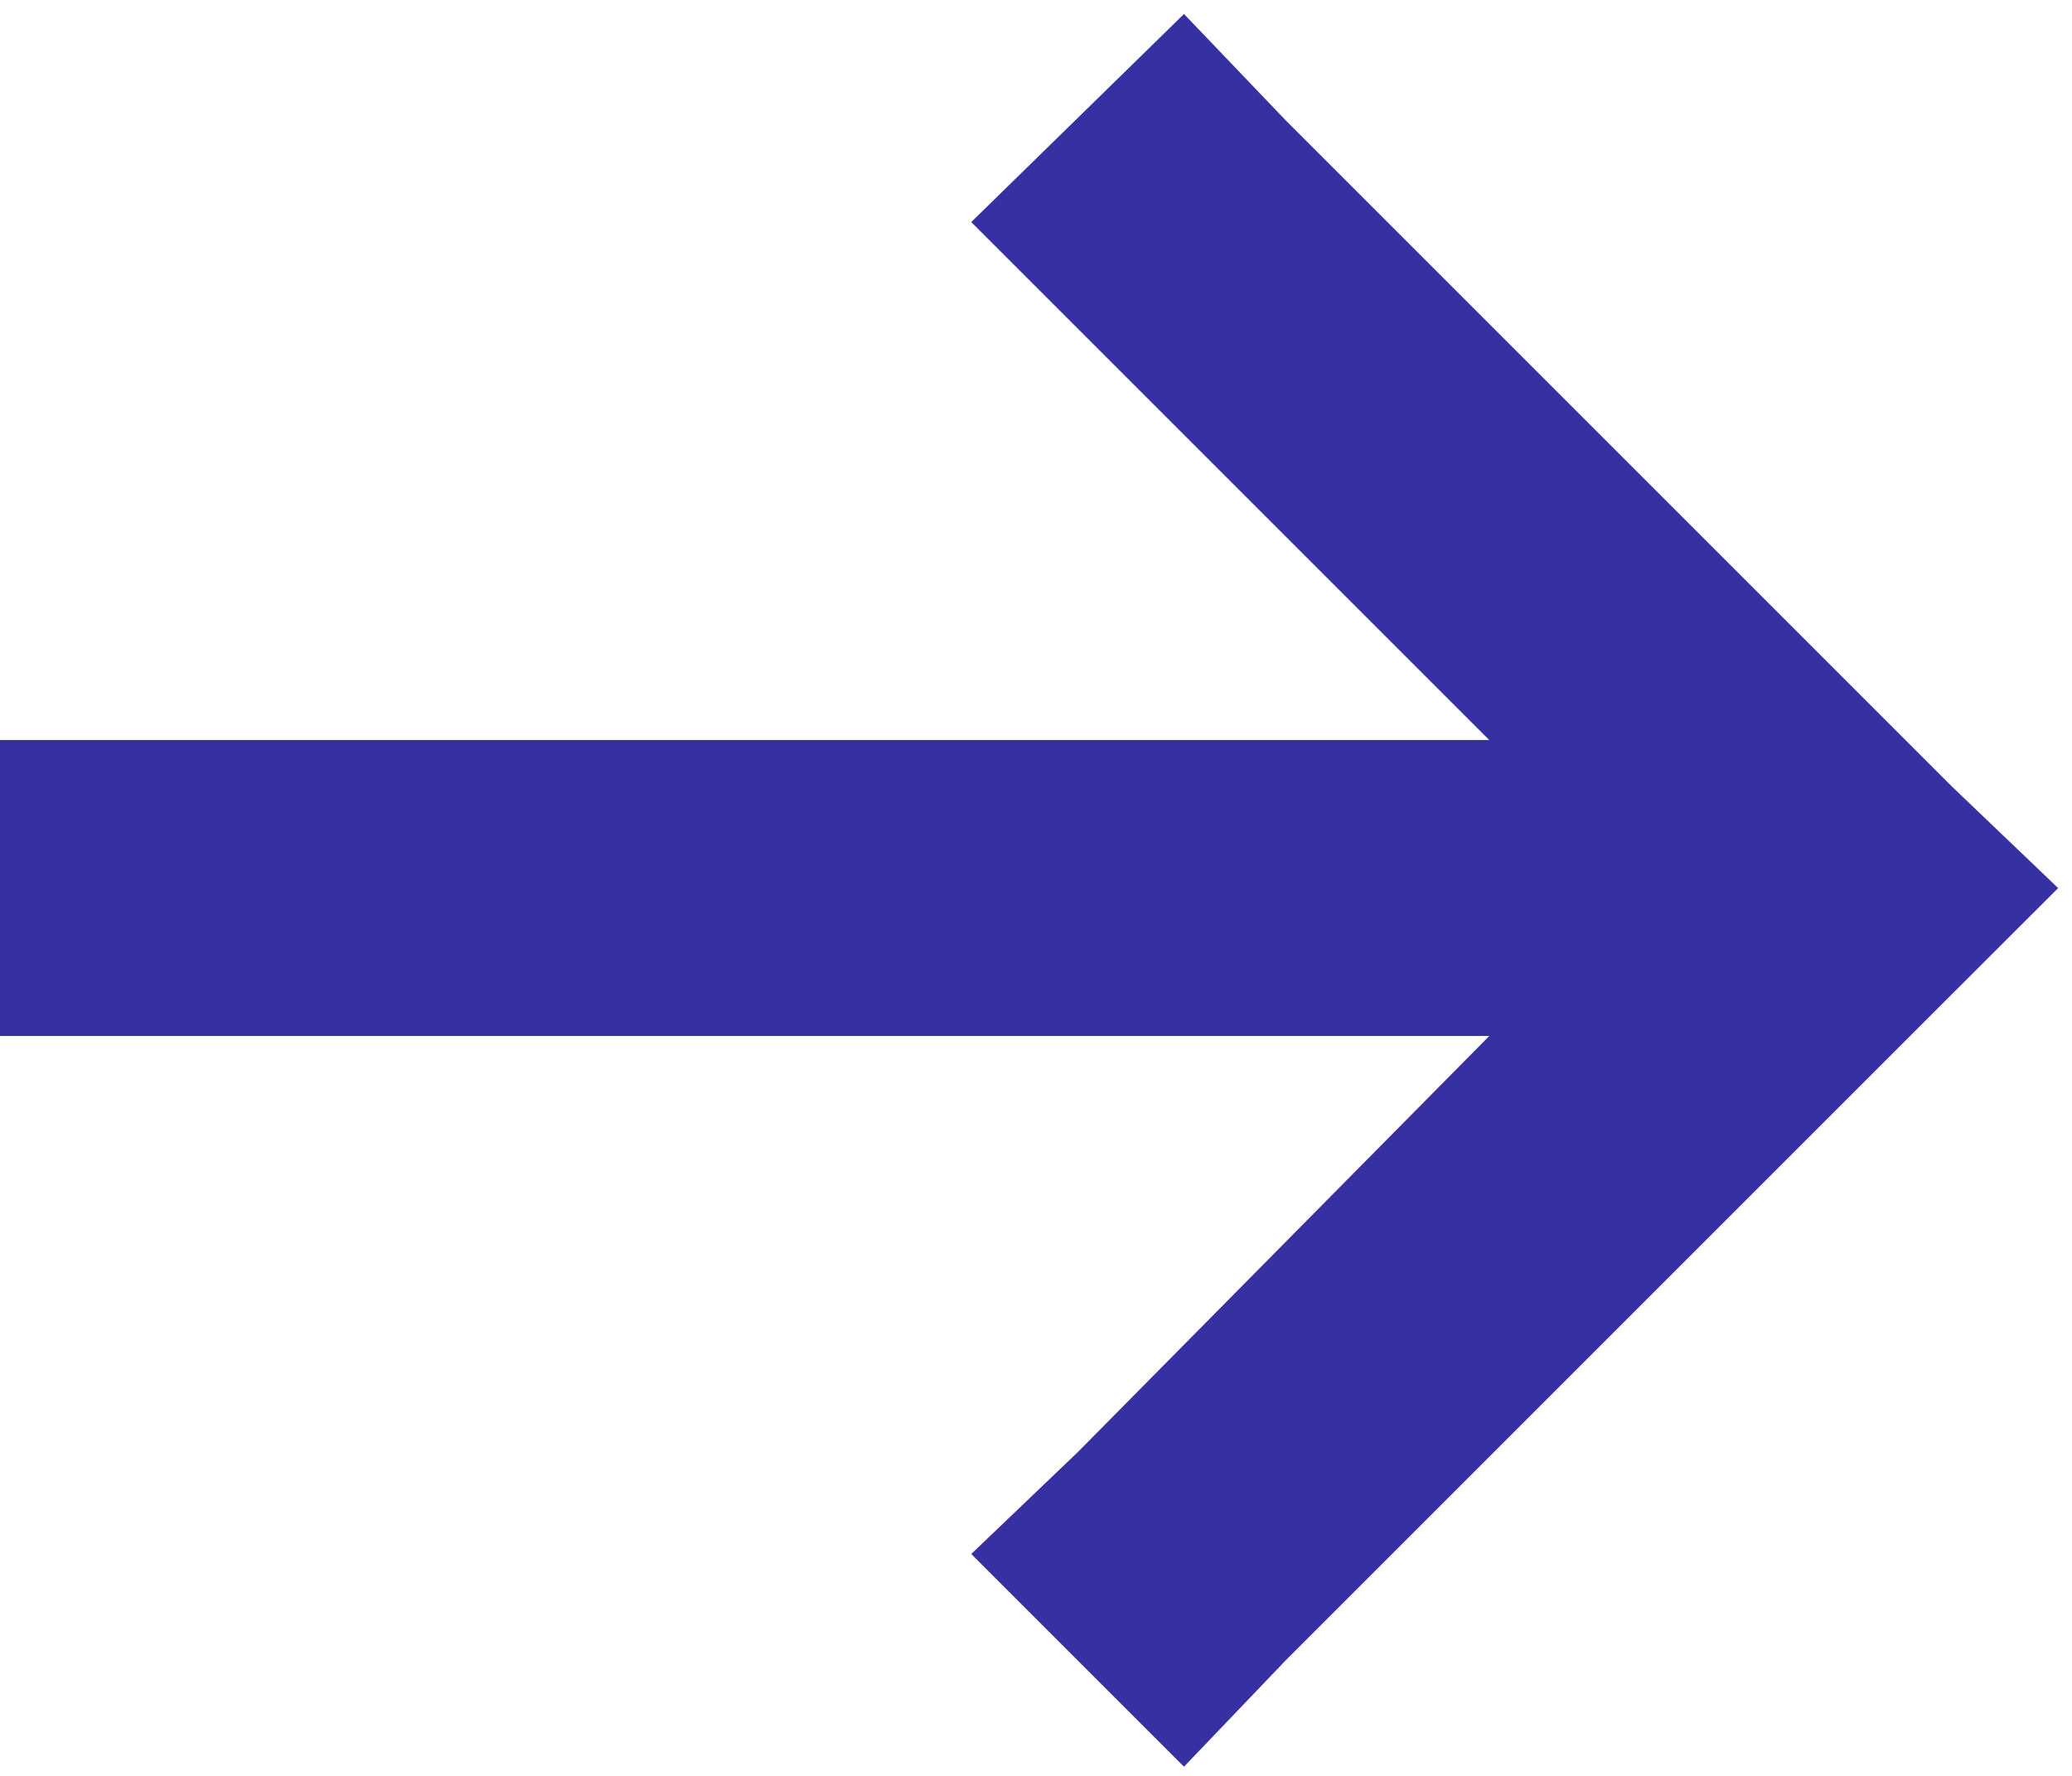
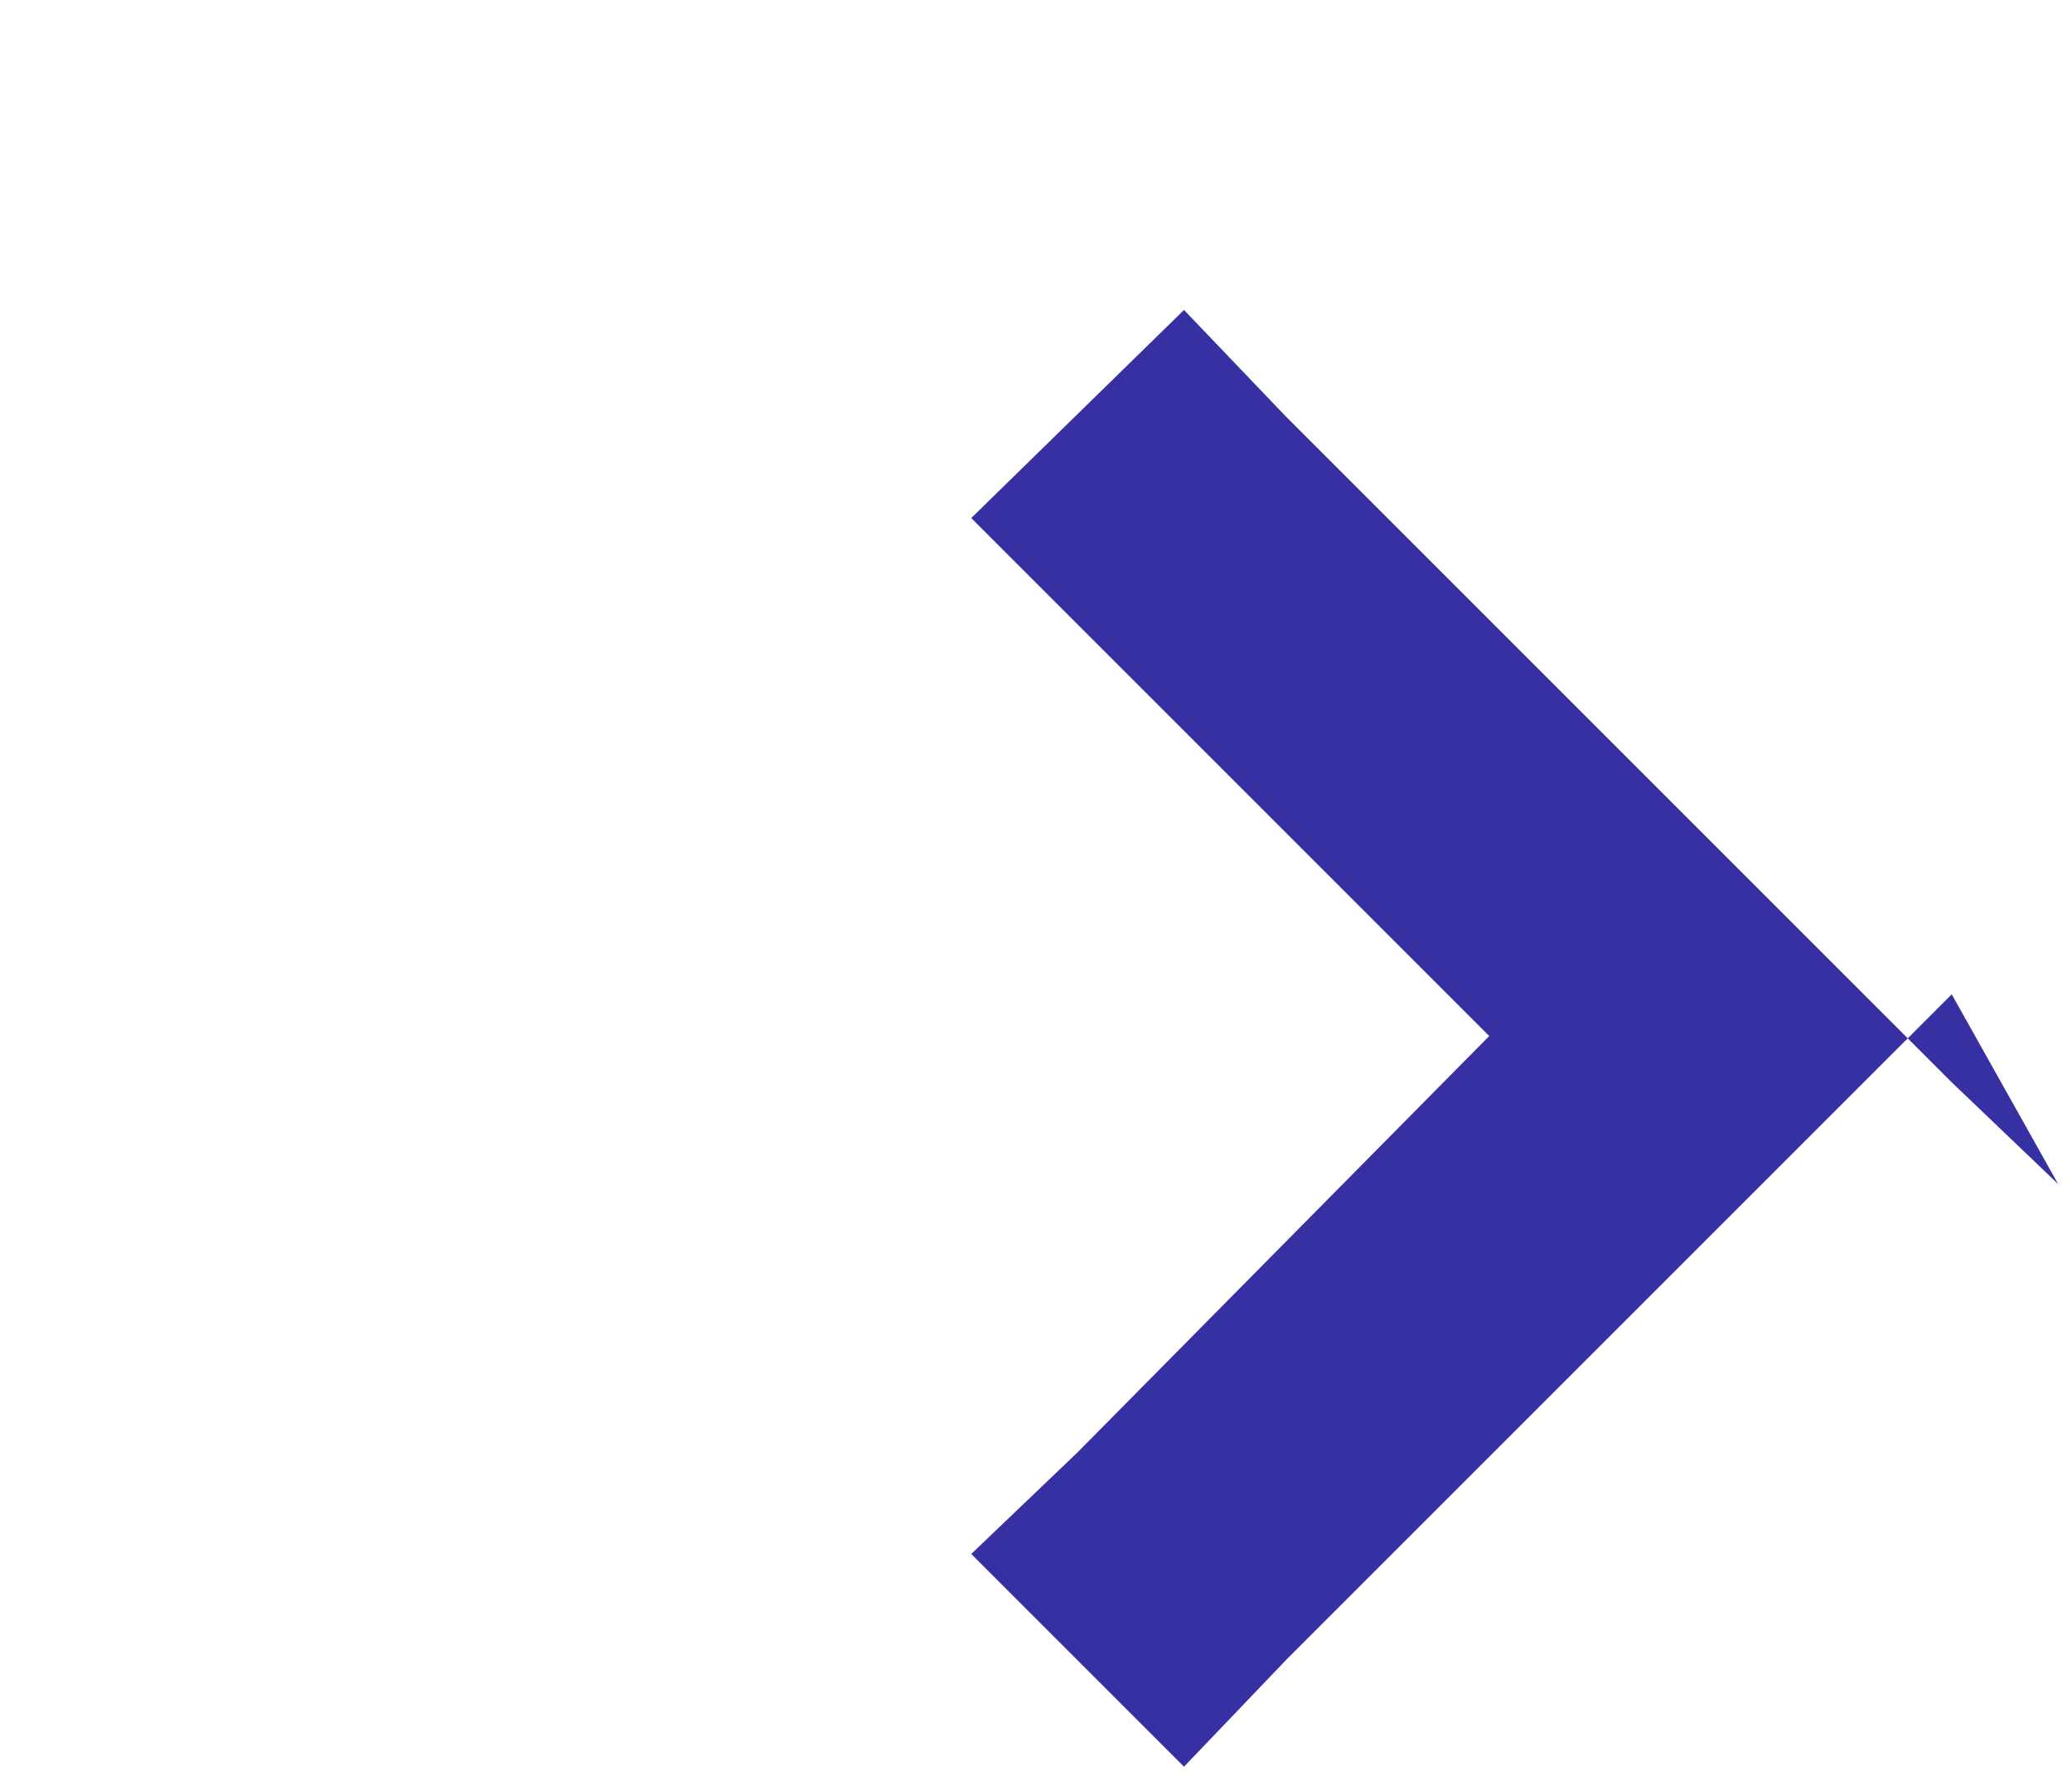
<svg xmlns="http://www.w3.org/2000/svg" fill="none" height="24" viewBox="0 0 28 24" width="28">
-   <path d="m26.375 13.438-9 9-1.375 1.438-2.875-2.875 1.438-1.375 5.562-5.625h-18.125-2v-4h2 18.125l-5.562-5.562-1.438-1.438 2.875-2.812 1.375 1.438 9 9 1.438 1.375z" fill="#3730a3" />
+   <path d="m26.375 13.438-9 9-1.375 1.438-2.875-2.875 1.438-1.375 5.562-5.625h-18.125-2h2 18.125l-5.562-5.562-1.438-1.438 2.875-2.812 1.375 1.438 9 9 1.438 1.375z" fill="#3730a3" />
</svg>